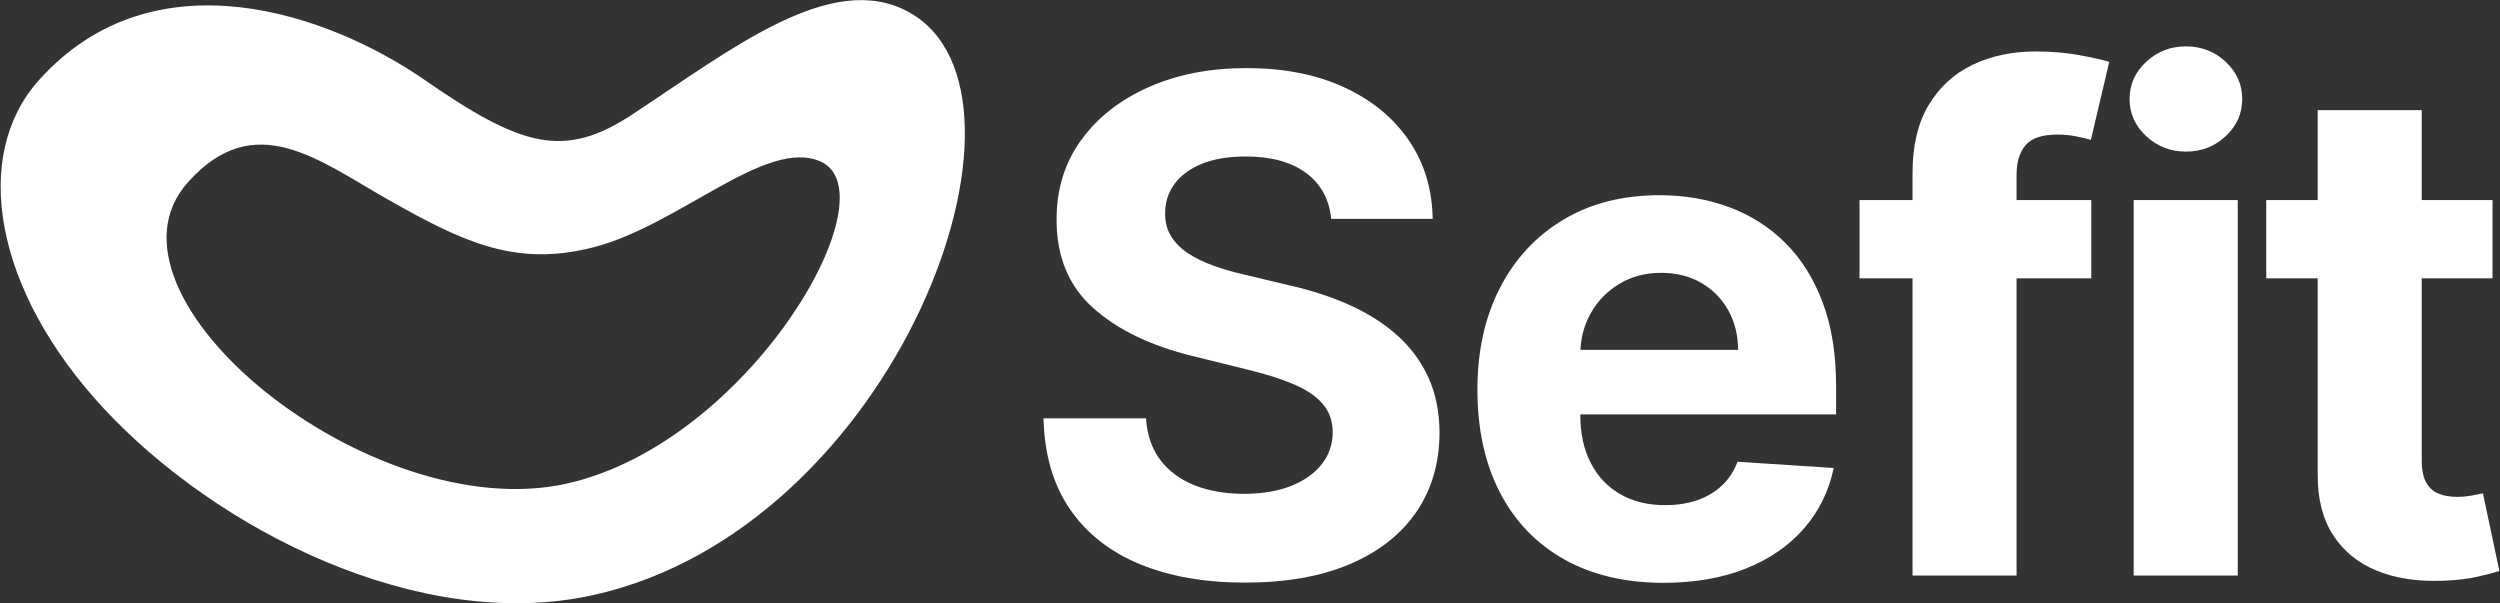
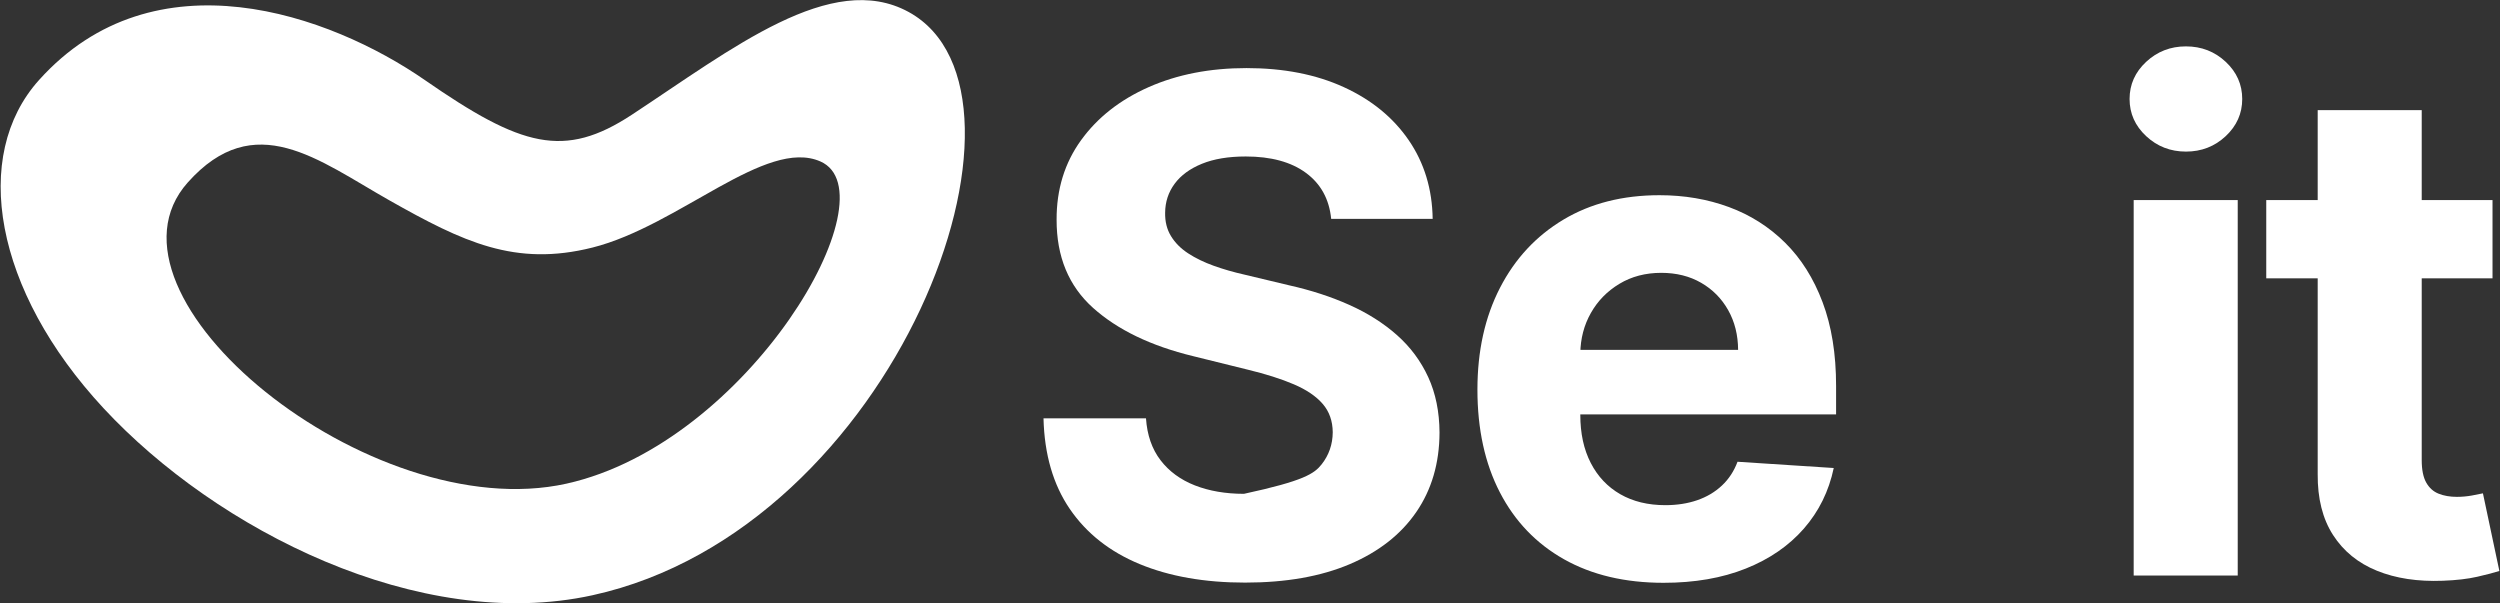
<svg xmlns="http://www.w3.org/2000/svg" width="3290" height="794" viewBox="0 0 3290 794" fill="none">
  <rect x="0" y="0" width="3290" height="794" fill="#333333" stroke="none" />
-   <path d="M1751.84 288.025C1749.26 262.119 1738.21 241.96 1718.66 227.547C1699.13 213.135 1672.68 205.927 1639.37 205.927C1616.63 205.927 1597.39 209.135 1581.69 215.547C1565.96 221.959 1554 230.72 1545.82 241.831C1537.61 252.94 1533.45 265.595 1533.32 279.794C1533.07 291.587 1535.62 301.894 1541.03 310.709C1546.4 319.524 1553.93 327.093 1563.63 333.42C1573.32 339.748 1584.51 345.184 1597.17 349.729C1609.8 354.275 1623.27 358.155 1637.56 361.374L1696.75 375.528C1725.48 381.962 1751.88 390.563 1775.88 401.328C1799.91 412.096 1820.75 425.318 1838.42 440.995C1856.1 456.674 1869.82 475.129 1879.56 496.359C1889.32 517.591 1894.27 541.911 1894.41 569.319C1894.27 609.551 1884.06 644.424 1863.78 673.933C1843.49 703.445 1814.31 726.284 1776.25 742.456C1738.18 758.626 1692.3 766.711 1638.6 766.711C1585.35 766.711 1539.08 758.583 1499.78 742.327C1460.47 726.072 1429.84 701.912 1407.9 669.849C1385.97 637.788 1374.42 598.015 1373.25 550.53H1508.12C1509.61 572.58 1516 590.96 1527.28 605.674C1538.56 620.386 1553.66 631.432 1572.53 638.809C1591.45 646.187 1612.95 649.875 1637.04 649.875C1660.68 649.875 1681.2 646.465 1698.63 639.643C1716.03 632.822 1729.57 623.32 1739.22 611.14C1748.87 598.959 1753.76 584.846 1753.89 568.801C1753.76 554.004 1749.35 541.577 1740.67 531.517C1731.99 521.459 1719.33 512.881 1702.74 505.782C1686.13 498.682 1665.88 492.239 1641.94 486.448L1570.14 468.689C1514.53 455.178 1470.69 434.022 1438.52 405.22C1406.38 376.418 1390.36 337.696 1390.49 289.056C1390.36 249.211 1401.09 214.349 1422.7 184.473C1444.31 154.596 1473.96 131.315 1511.69 114.633C1549.41 97.948 1592.31 89.605 1640.38 89.605C1689.29 89.605 1731.99 97.968 1768.49 114.698C1805 131.426 1833.45 154.706 1853.91 184.539C1874.34 214.369 1884.83 248.867 1885.39 288.025H1751.84Z" fill="white" />
+   <path d="M1751.84 288.025C1749.26 262.119 1738.21 241.96 1718.66 227.547C1699.13 213.135 1672.68 205.927 1639.37 205.927C1616.63 205.927 1597.39 209.135 1581.69 215.547C1565.96 221.959 1554 230.72 1545.82 241.831C1537.61 252.94 1533.45 265.595 1533.32 279.794C1533.07 291.587 1535.62 301.894 1541.03 310.709C1546.4 319.524 1553.93 327.093 1563.63 333.42C1573.32 339.748 1584.51 345.184 1597.17 349.729C1609.8 354.275 1623.27 358.155 1637.56 361.374L1696.75 375.528C1725.48 381.962 1751.88 390.563 1775.88 401.328C1799.91 412.096 1820.75 425.318 1838.42 440.995C1856.1 456.674 1869.82 475.129 1879.56 496.359C1889.32 517.591 1894.27 541.911 1894.41 569.319C1894.27 609.551 1884.06 644.424 1863.78 673.933C1843.49 703.445 1814.31 726.284 1776.25 742.456C1738.18 758.626 1692.3 766.711 1638.6 766.711C1585.35 766.711 1539.08 758.583 1499.78 742.327C1460.47 726.072 1429.84 701.912 1407.9 669.849C1385.97 637.788 1374.42 598.015 1373.25 550.53H1508.12C1509.61 572.58 1516 590.96 1527.28 605.674C1538.56 620.386 1553.66 631.432 1572.53 638.809C1591.45 646.187 1612.95 649.875 1637.04 649.875C1716.03 632.822 1729.57 623.32 1739.22 611.14C1748.87 598.959 1753.76 584.846 1753.89 568.801C1753.76 554.004 1749.35 541.577 1740.67 531.517C1731.99 521.459 1719.33 512.881 1702.74 505.782C1686.13 498.682 1665.88 492.239 1641.94 486.448L1570.14 468.689C1514.53 455.178 1470.69 434.022 1438.52 405.22C1406.38 376.418 1390.36 337.696 1390.49 289.056C1390.36 249.211 1401.09 214.349 1422.7 184.473C1444.31 154.596 1473.96 131.315 1511.69 114.633C1549.41 97.948 1592.31 89.605 1640.38 89.605C1689.29 89.605 1731.99 97.968 1768.49 114.698C1805 131.426 1833.45 154.706 1853.91 184.539C1874.34 214.369 1884.83 248.867 1885.39 288.025H1751.84Z" fill="white" />
  <path d="M2189.3 766.966C2138.6 766.966 2094.96 756.662 2058.34 736.053C2021.73 715.444 1993.57 686.107 1973.86 648.04C1954.15 609.973 1944.29 564.859 1944.29 512.7C1944.29 461.83 1954.19 417.199 1973.97 378.809C1993.72 340.422 2021.55 310.503 2057.42 289.056C2093.26 267.611 2135.44 256.886 2183.9 256.886C2216.58 256.886 2247.03 262.076 2275.19 272.457C2303.37 282.836 2328.01 298.461 2349.12 319.329C2370.23 340.198 2386.71 366.331 2398.53 397.727C2410.37 429.124 2416.29 465.819 2416.29 507.809V545.383H1999.13V460.455H2287.35C2287.24 440.812 2282.87 423.365 2274.26 408.118C2265.67 392.868 2253.81 380.88 2238.69 372.151C2223.57 363.42 2206.07 359.055 2186.2 359.055C2165.5 359.055 2147.13 363.869 2131.15 373.5C2115.14 383.129 2102.62 395.922 2093.6 411.879C2084.56 427.836 2079.93 445.574 2079.68 465.091V545.896C2079.68 570.35 2084.25 591.476 2093.45 609.275C2102.62 627.076 2115.57 640.78 2132.3 650.386C2149.02 659.994 2168.8 664.797 2191.63 664.797C2206.93 664.797 2220.88 662.632 2233.47 658.302C2246.06 653.971 2256.9 647.547 2265.99 639.033C2275.1 630.517 2281.95 620.063 2286.58 607.668L2413.2 615.9C2406.78 646.442 2393.67 673.025 2373.89 695.652C2354.12 718.276 2328.62 735.82 2297.36 748.279C2266.13 760.737 2230.1 766.966 2189.3 766.966Z" fill="white" />
-   <path d="M2752.12 263.321V366.263H2447.15V263.321H2752.12ZM2516.9 757.446V227.547C2516.9 191.776 2523.93 162.072 2537.99 138.437C2552.07 114.802 2571.32 97.109 2595.78 85.358C2620.21 73.605 2647.97 67.728 2679.02 67.728C2700 67.728 2719.25 69.36 2736.77 72.62C2754.29 75.881 2767.31 78.797 2775.78 81.371L2751.6 184.053C2746.2 182.38 2739.57 180.805 2731.71 179.325C2723.87 177.846 2715.82 177.105 2707.59 177.105C2687.52 177.105 2673.53 181.759 2665.64 191.067C2657.75 200.374 2653.8 213.393 2653.8 230.121V757.446H2516.9Z" fill="white" />
  <path d="M2807.92 757.446V263.321H2944.85V757.446H2807.92ZM2876.75 199.495C2856.34 199.495 2838.87 192.714 2824.33 179.157C2809.8 165.598 2802.52 149.3 2802.52 130.26C2802.52 111.22 2809.8 94.921 2824.35 81.369C2838.93 67.817 2856.36 61.038 2876.63 61.038C2897.11 61.038 2914.56 67.819 2929.05 81.376C2943.51 94.935 2950.77 111.233 2950.77 130.273C2950.77 149.316 2943.51 165.612 2929.05 179.164C2914.56 192.719 2897.13 199.495 2876.75 199.495Z" fill="white" />
  <path d="M3280.15 263.321V366.263H2982.39V263.321H3280.15ZM3050.08 144.938H3186.98V605.476C3186.98 618.171 3188.95 628.028 3192.91 635.041C3196.84 642.055 3202.29 646.944 3209.25 649.71C3216.19 652.477 3224.21 653.86 3233.32 653.86C3239.87 653.86 3246.38 653.281 3252.85 652.124C3259.29 650.967 3264.19 650.002 3267.54 649.231L3289.17 751.4C3282.34 753.588 3272.67 756.119 3260.17 758.992C3247.67 761.867 3232.53 763.625 3214.79 764.267C3181.74 765.553 3152.83 761.169 3128.06 751.111C3103.27 741.053 3083.99 725.364 3070.27 704.046C3056.55 682.725 3049.81 655.962 3050.08 623.752V144.938Z" fill="white" />
  <path fill-rule="evenodd" clip-rule="evenodd" d="M51.26 105.43C203.314 -63.862 434.412 18.913 559.208 105.43C686.293 193.525 742.602 209.459 831.582 150.945C963.597 64.138 1094.18 -39.771 1195.73 15.747C1391.78 122.91 1179.7 695.715 779.681 783.349C551.452 833.366 284.526 696.993 136.224 537.186C-7.999 381.77 -38.073 204.895 51.26 105.43ZM247.104 240.122C335.083 141.569 418.892 210.761 512.325 263.591C609.46 318.506 677.932 351.353 779.681 325.781C893.426 297.184 1008.05 180.888 1079.65 212.472C1175.74 254.869 985.485 583.115 745.58 636.462C487.492 693.864 113.777 389.475 247.104 240.122Z" fill="white" />
</svg>